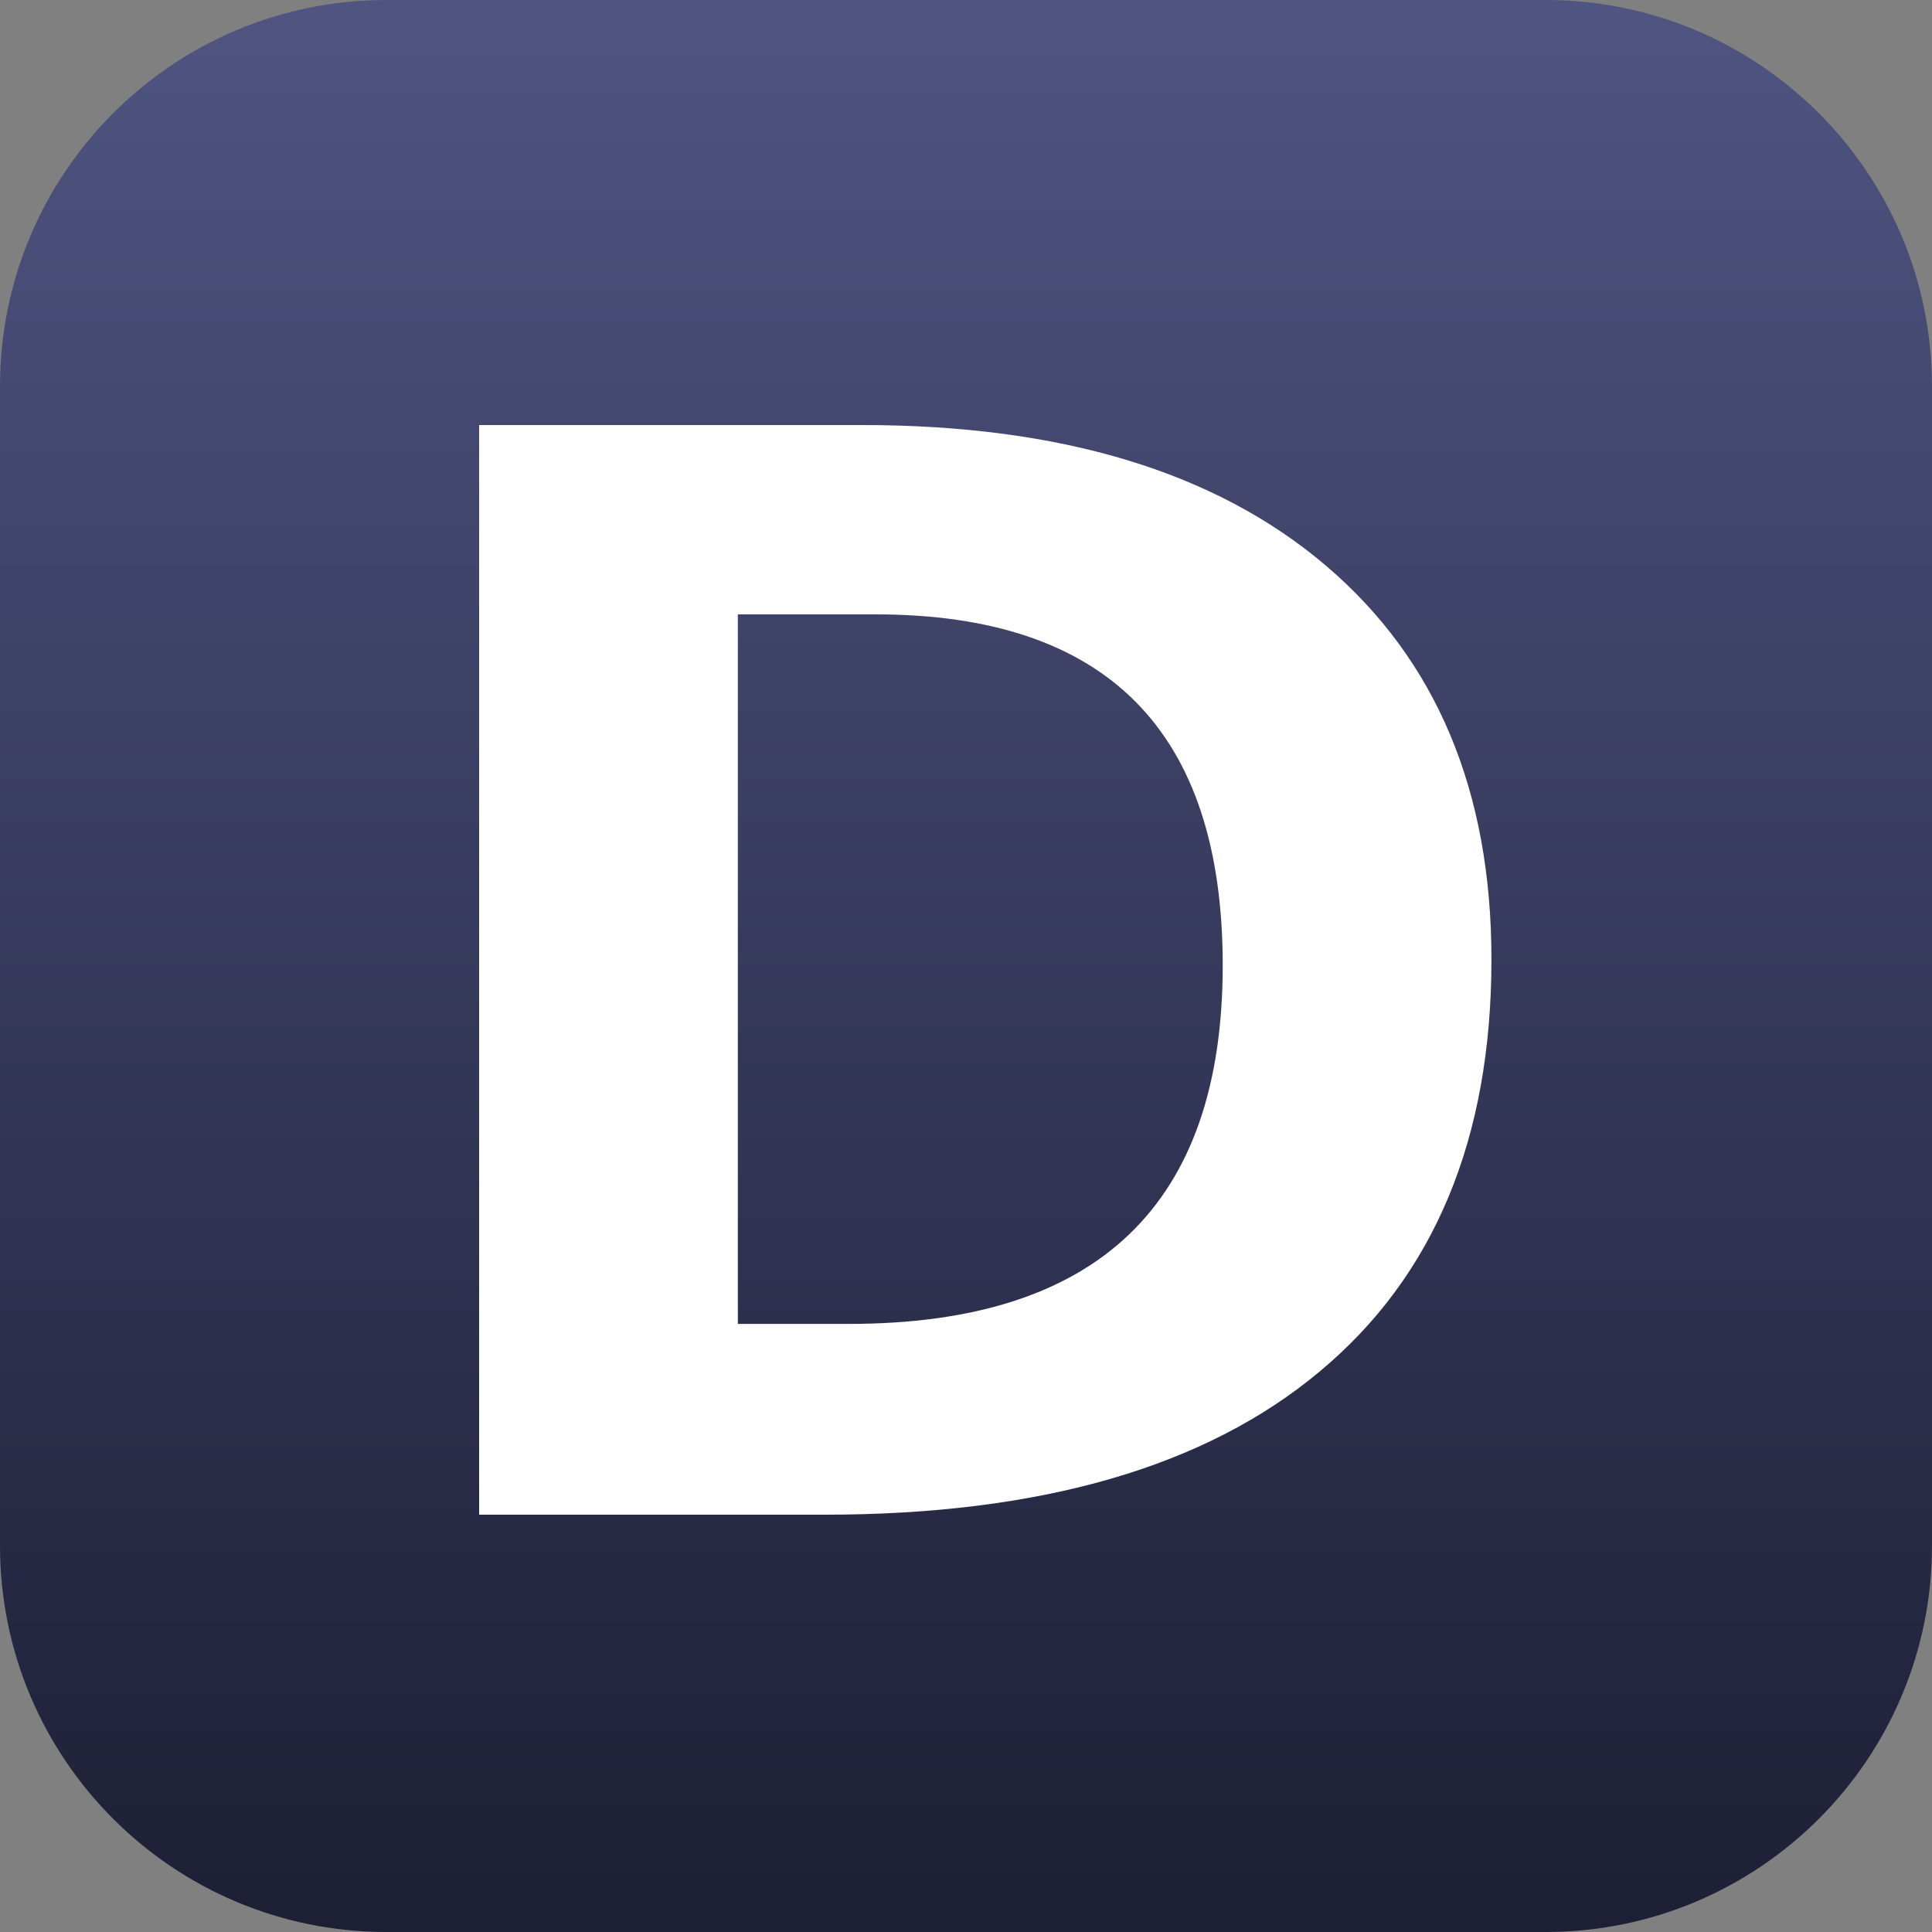
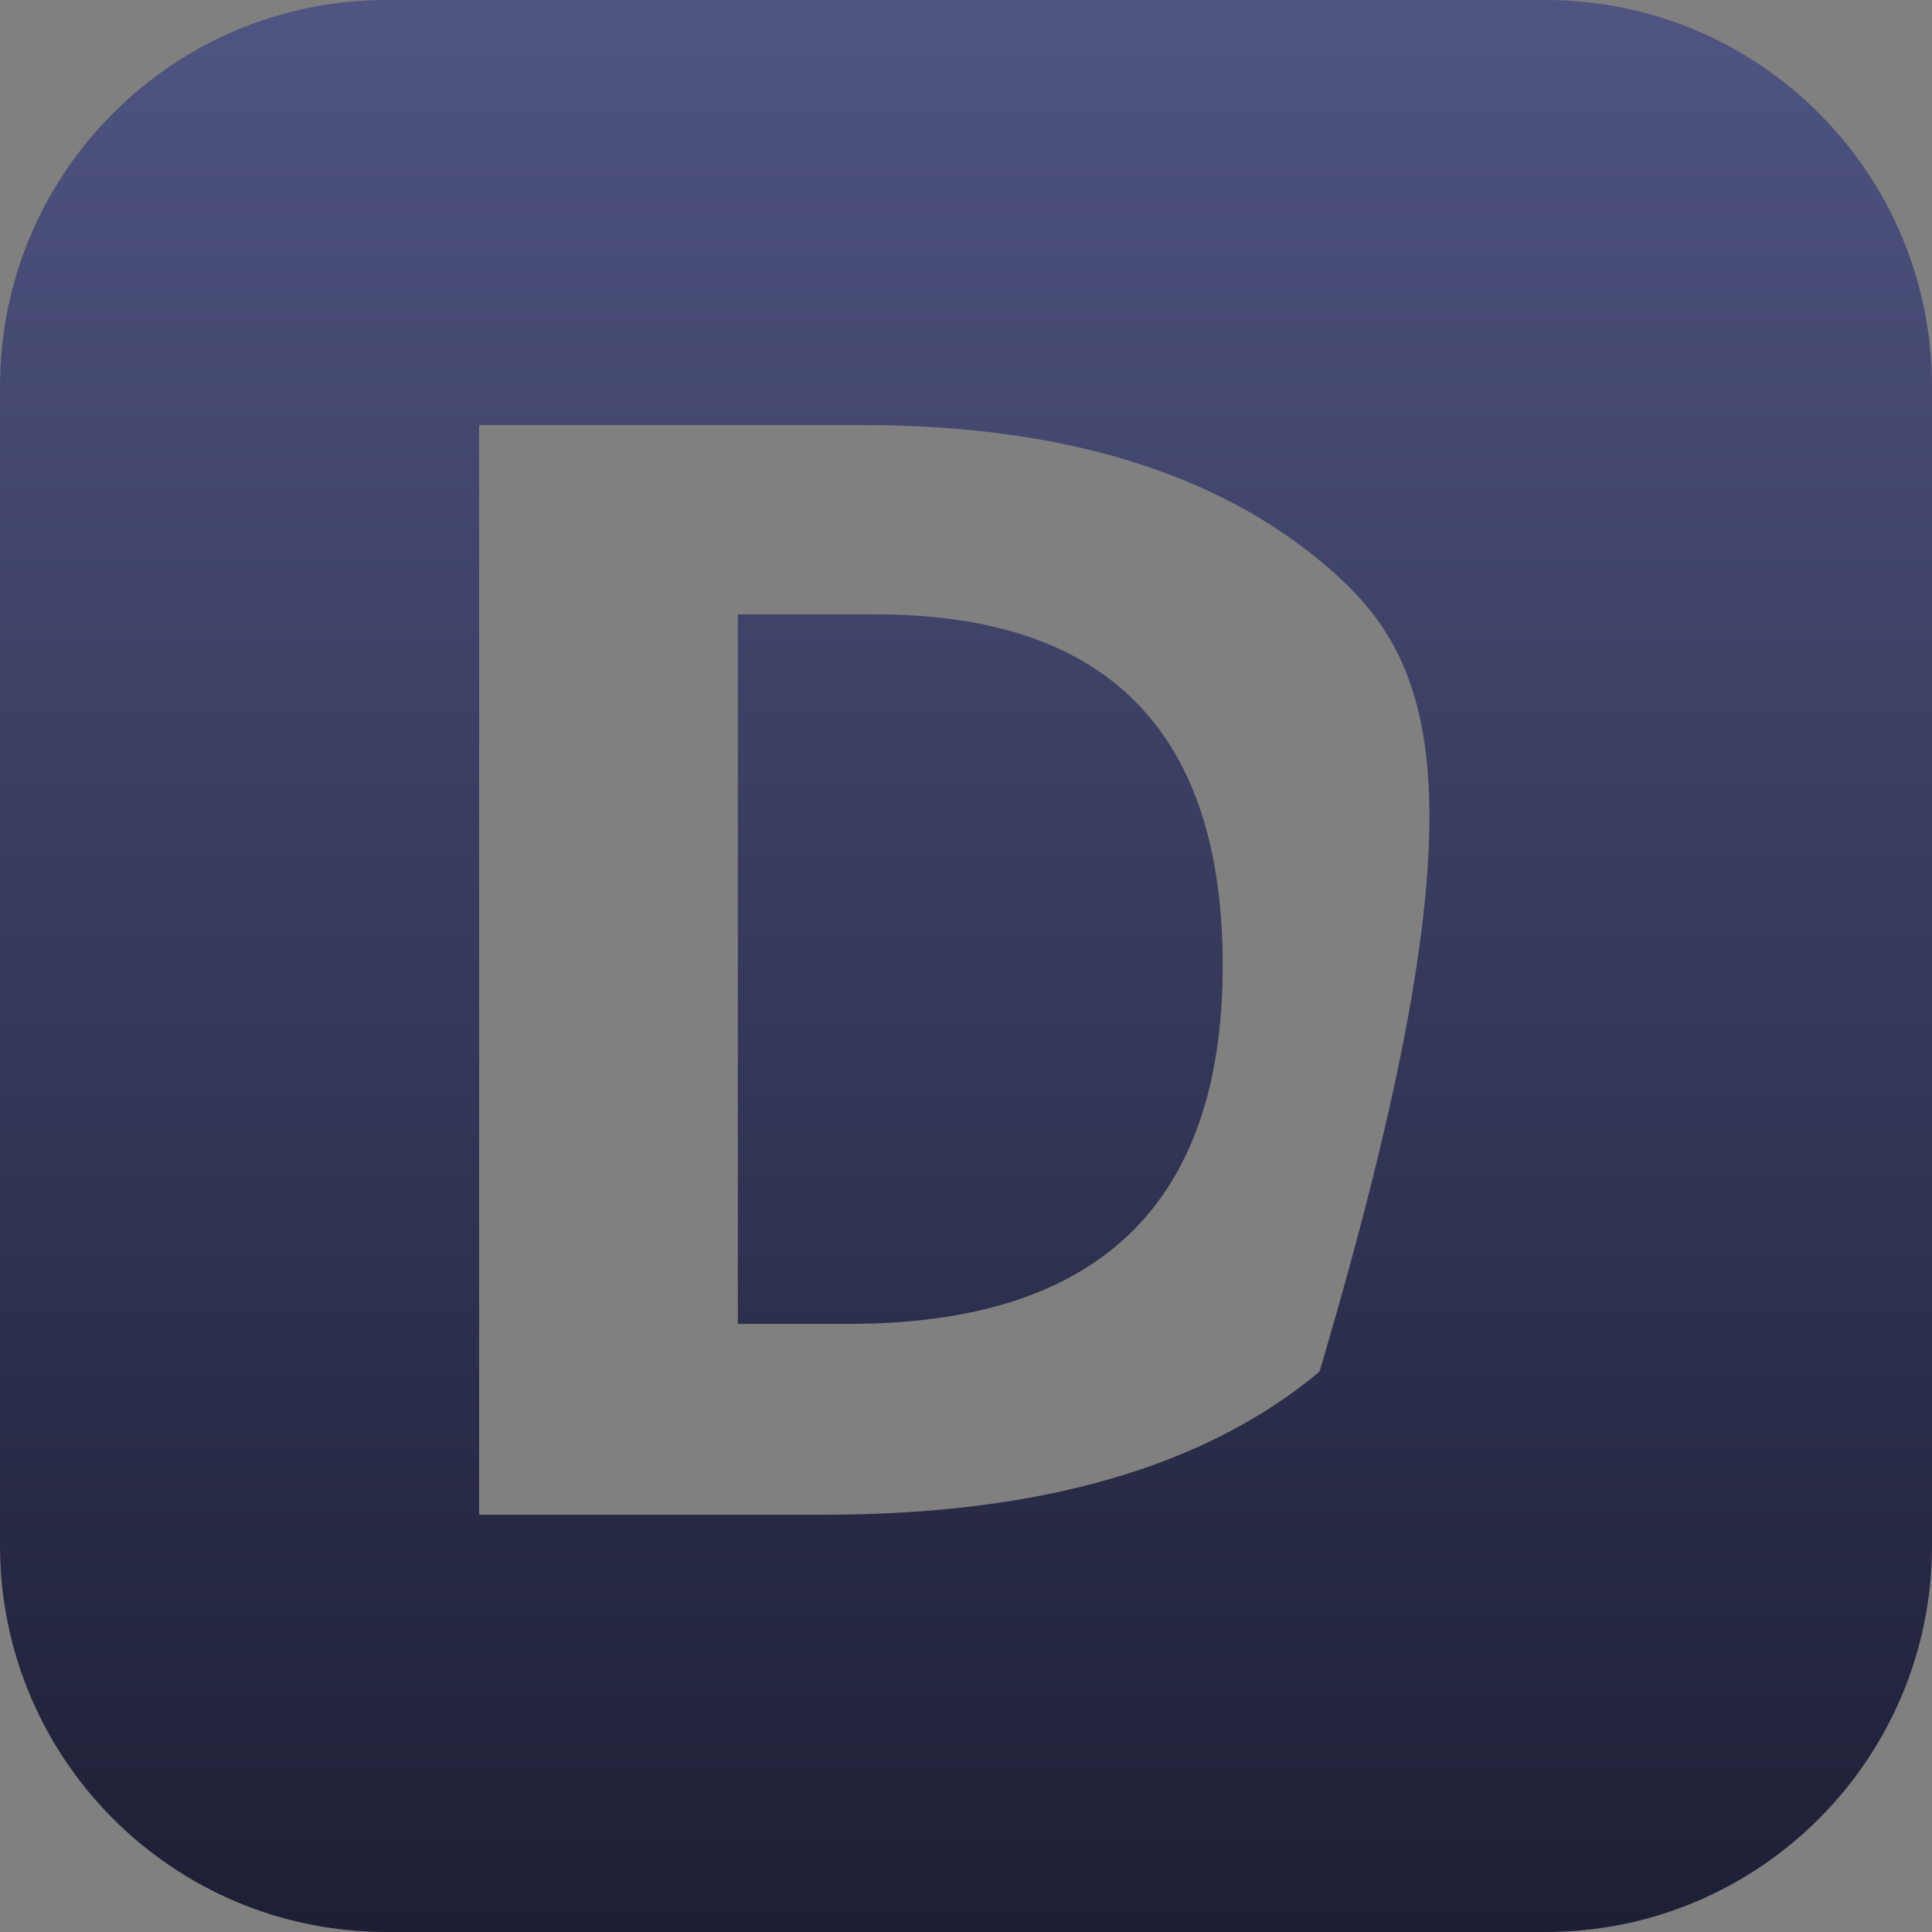
<svg xmlns="http://www.w3.org/2000/svg" width="32" height="32" viewBox="0 0 32 32" fill="none">
  <rect x="0" y="0" width="32" height="32" fill="#808080" stroke="none" />
-   <rect x="5" y="5" width="22" height="22" fill="white" />
-   <path fill-rule="evenodd" clip-rule="evenodd" d="M6.4 0C2.865 0 0 2.865 0 6.4V25.6C0 29.135 2.865 32 6.4 32H25.6C29.135 32 32 29.135 32 25.6V6.4C32 2.865 29.135 0 25.6 0H6.4ZM21.856 22.718C23.754 21.138 24.703 18.862 24.703 15.891C24.703 13.101 23.791 10.929 21.966 9.373C20.142 7.818 17.58 7.04 14.281 7.04H7.936V25.088H13.659C17.234 25.088 19.967 24.298 21.856 22.718ZM14.502 10.176C18.335 10.176 20.252 12.114 20.252 15.99C20.252 19.948 18.188 21.928 14.059 21.928H12.221V10.176H14.502Z" fill="url(#paint0_linear_11719_1108)" />
+   <path fill-rule="evenodd" clip-rule="evenodd" d="M6.4 0C2.865 0 0 2.865 0 6.4V25.6C0 29.135 2.865 32 6.4 32H25.6C29.135 32 32 29.135 32 25.6V6.4C32 2.865 29.135 0 25.6 0H6.4ZM21.856 22.718C24.703 13.101 23.791 10.929 21.966 9.373C20.142 7.818 17.58 7.04 14.281 7.04H7.936V25.088H13.659C17.234 25.088 19.967 24.298 21.856 22.718ZM14.502 10.176C18.335 10.176 20.252 12.114 20.252 15.99C20.252 19.948 18.188 21.928 14.059 21.928H12.221V10.176H14.502Z" fill="url(#paint0_linear_11719_1108)" />
  <defs>
    <linearGradient id="paint0_linear_11719_1108" x1="16" y1="0" x2="16" y2="32" gradientUnits="userSpaceOnUse">
      <stop stop-color="#4F5481" />
      <stop offset="1" stop-color="#1D1F35" />
    </linearGradient>
  </defs>
</svg>